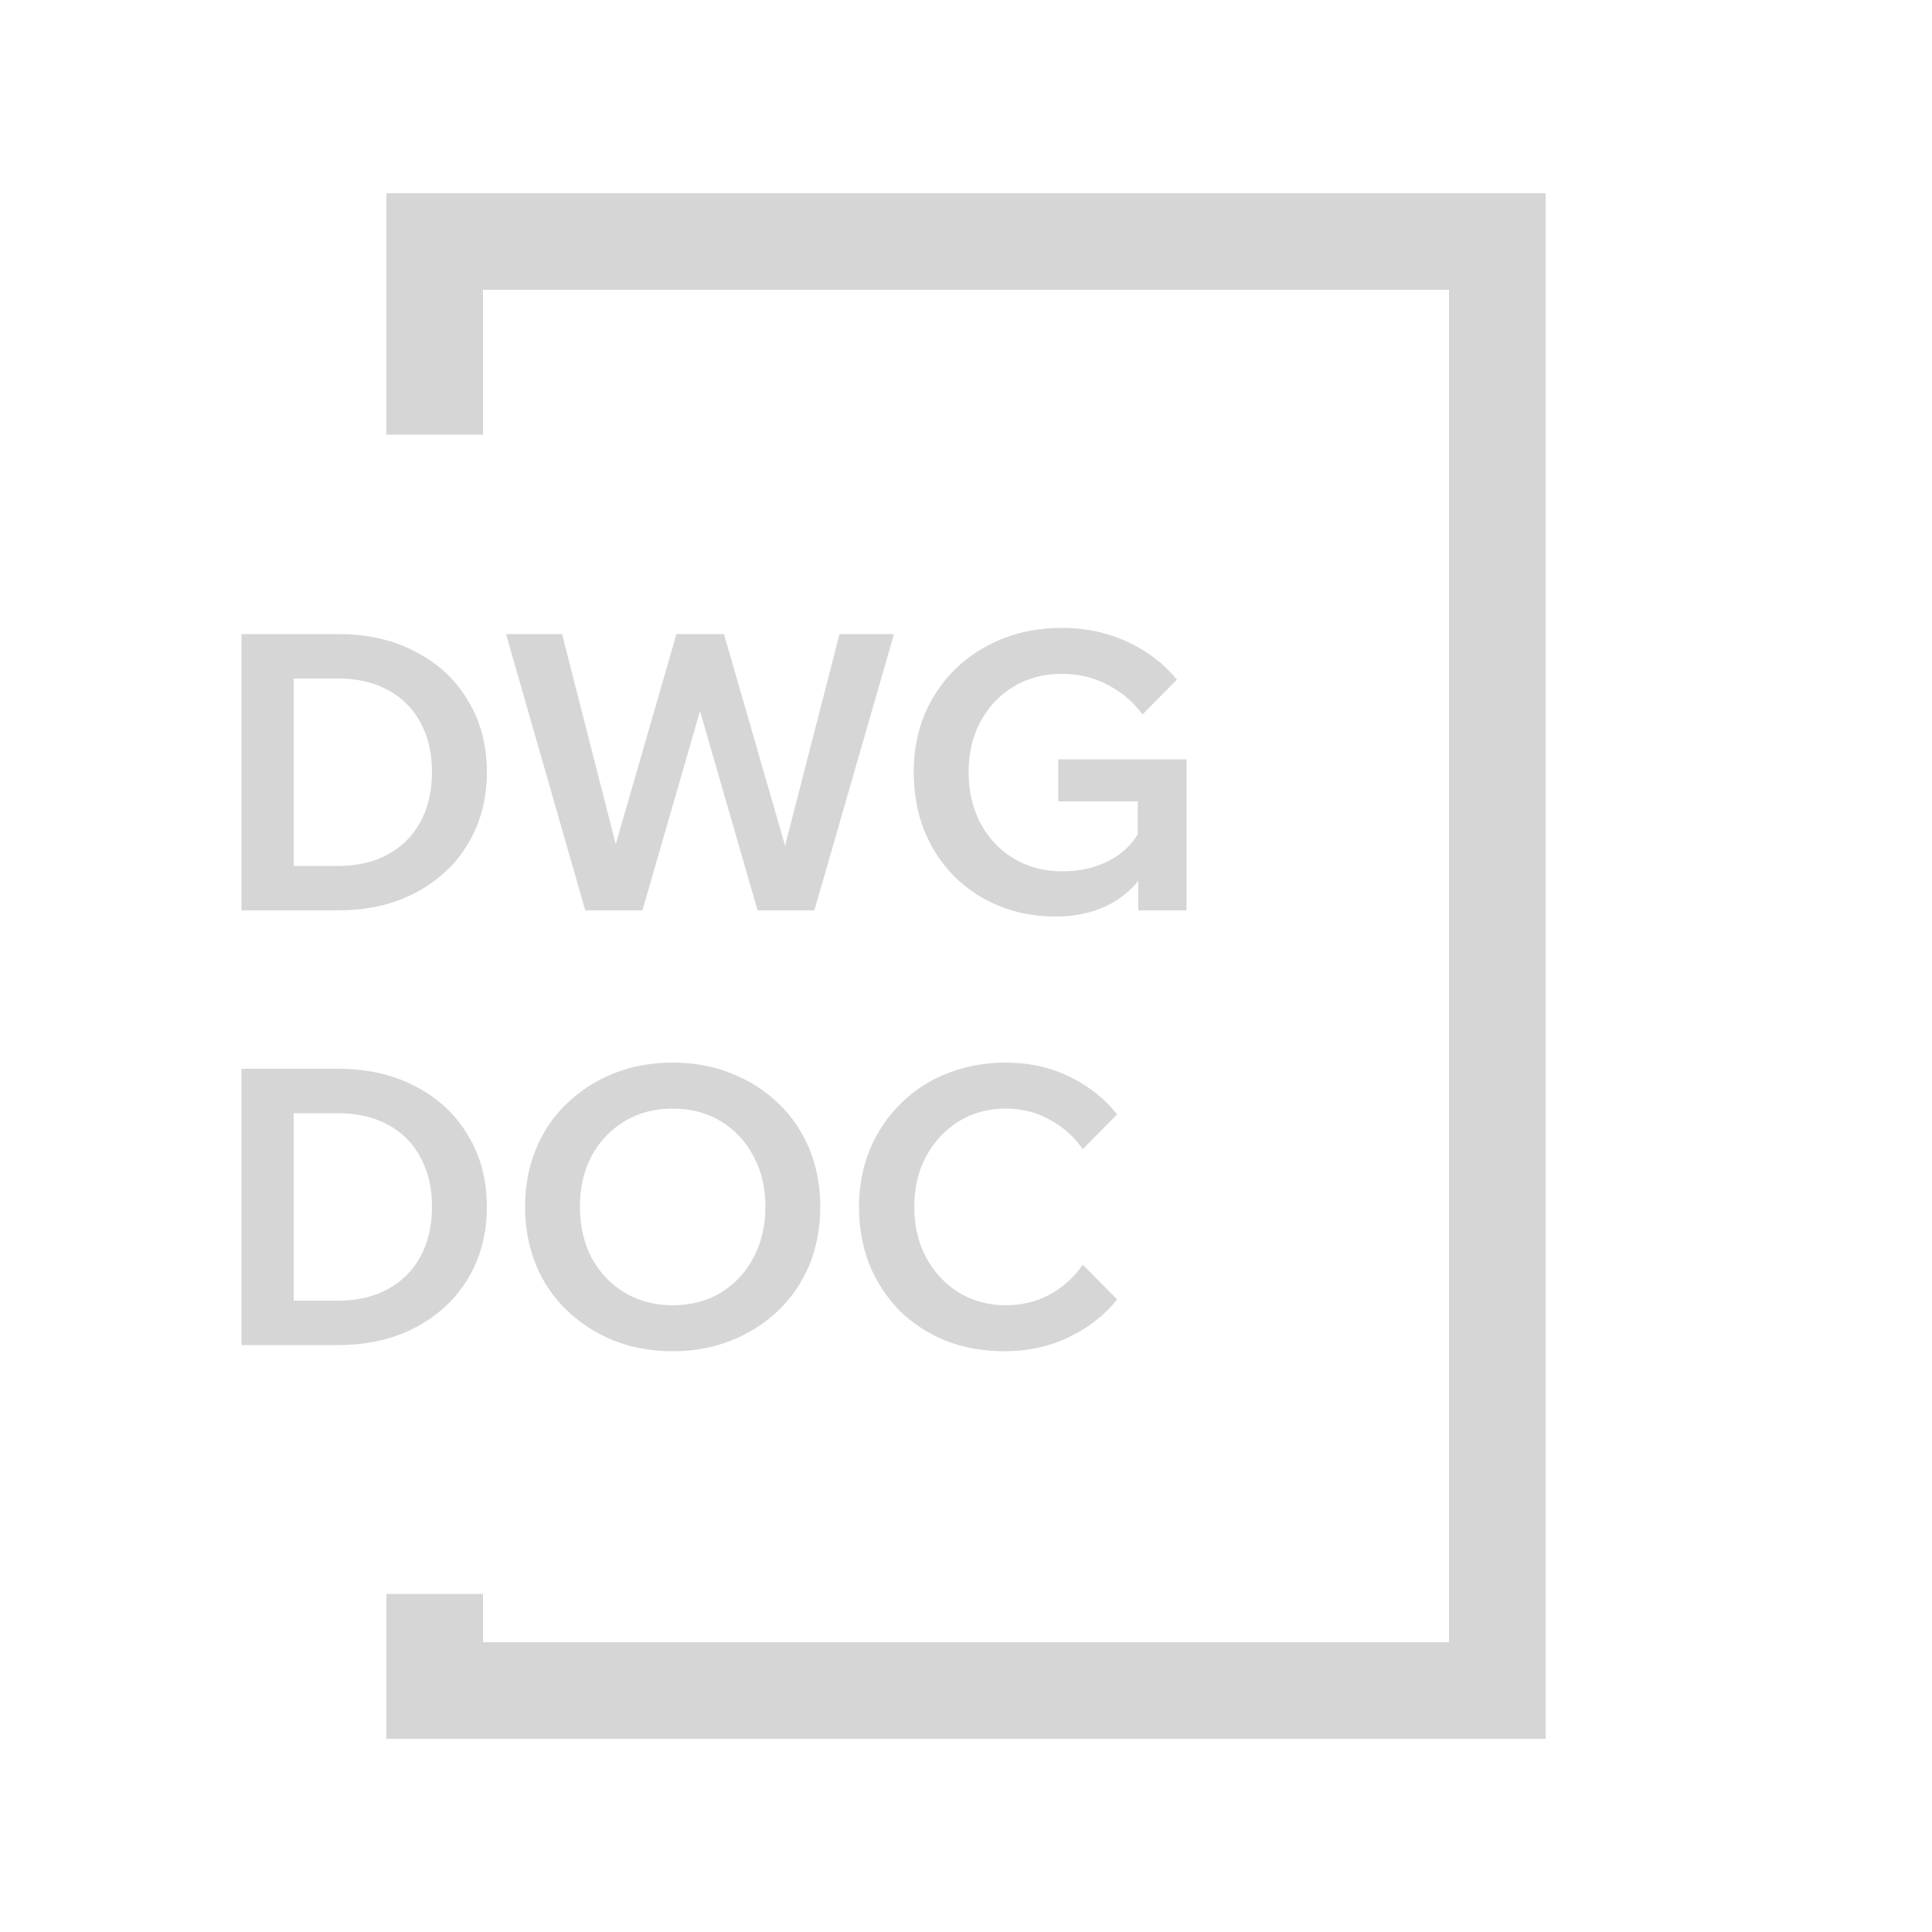
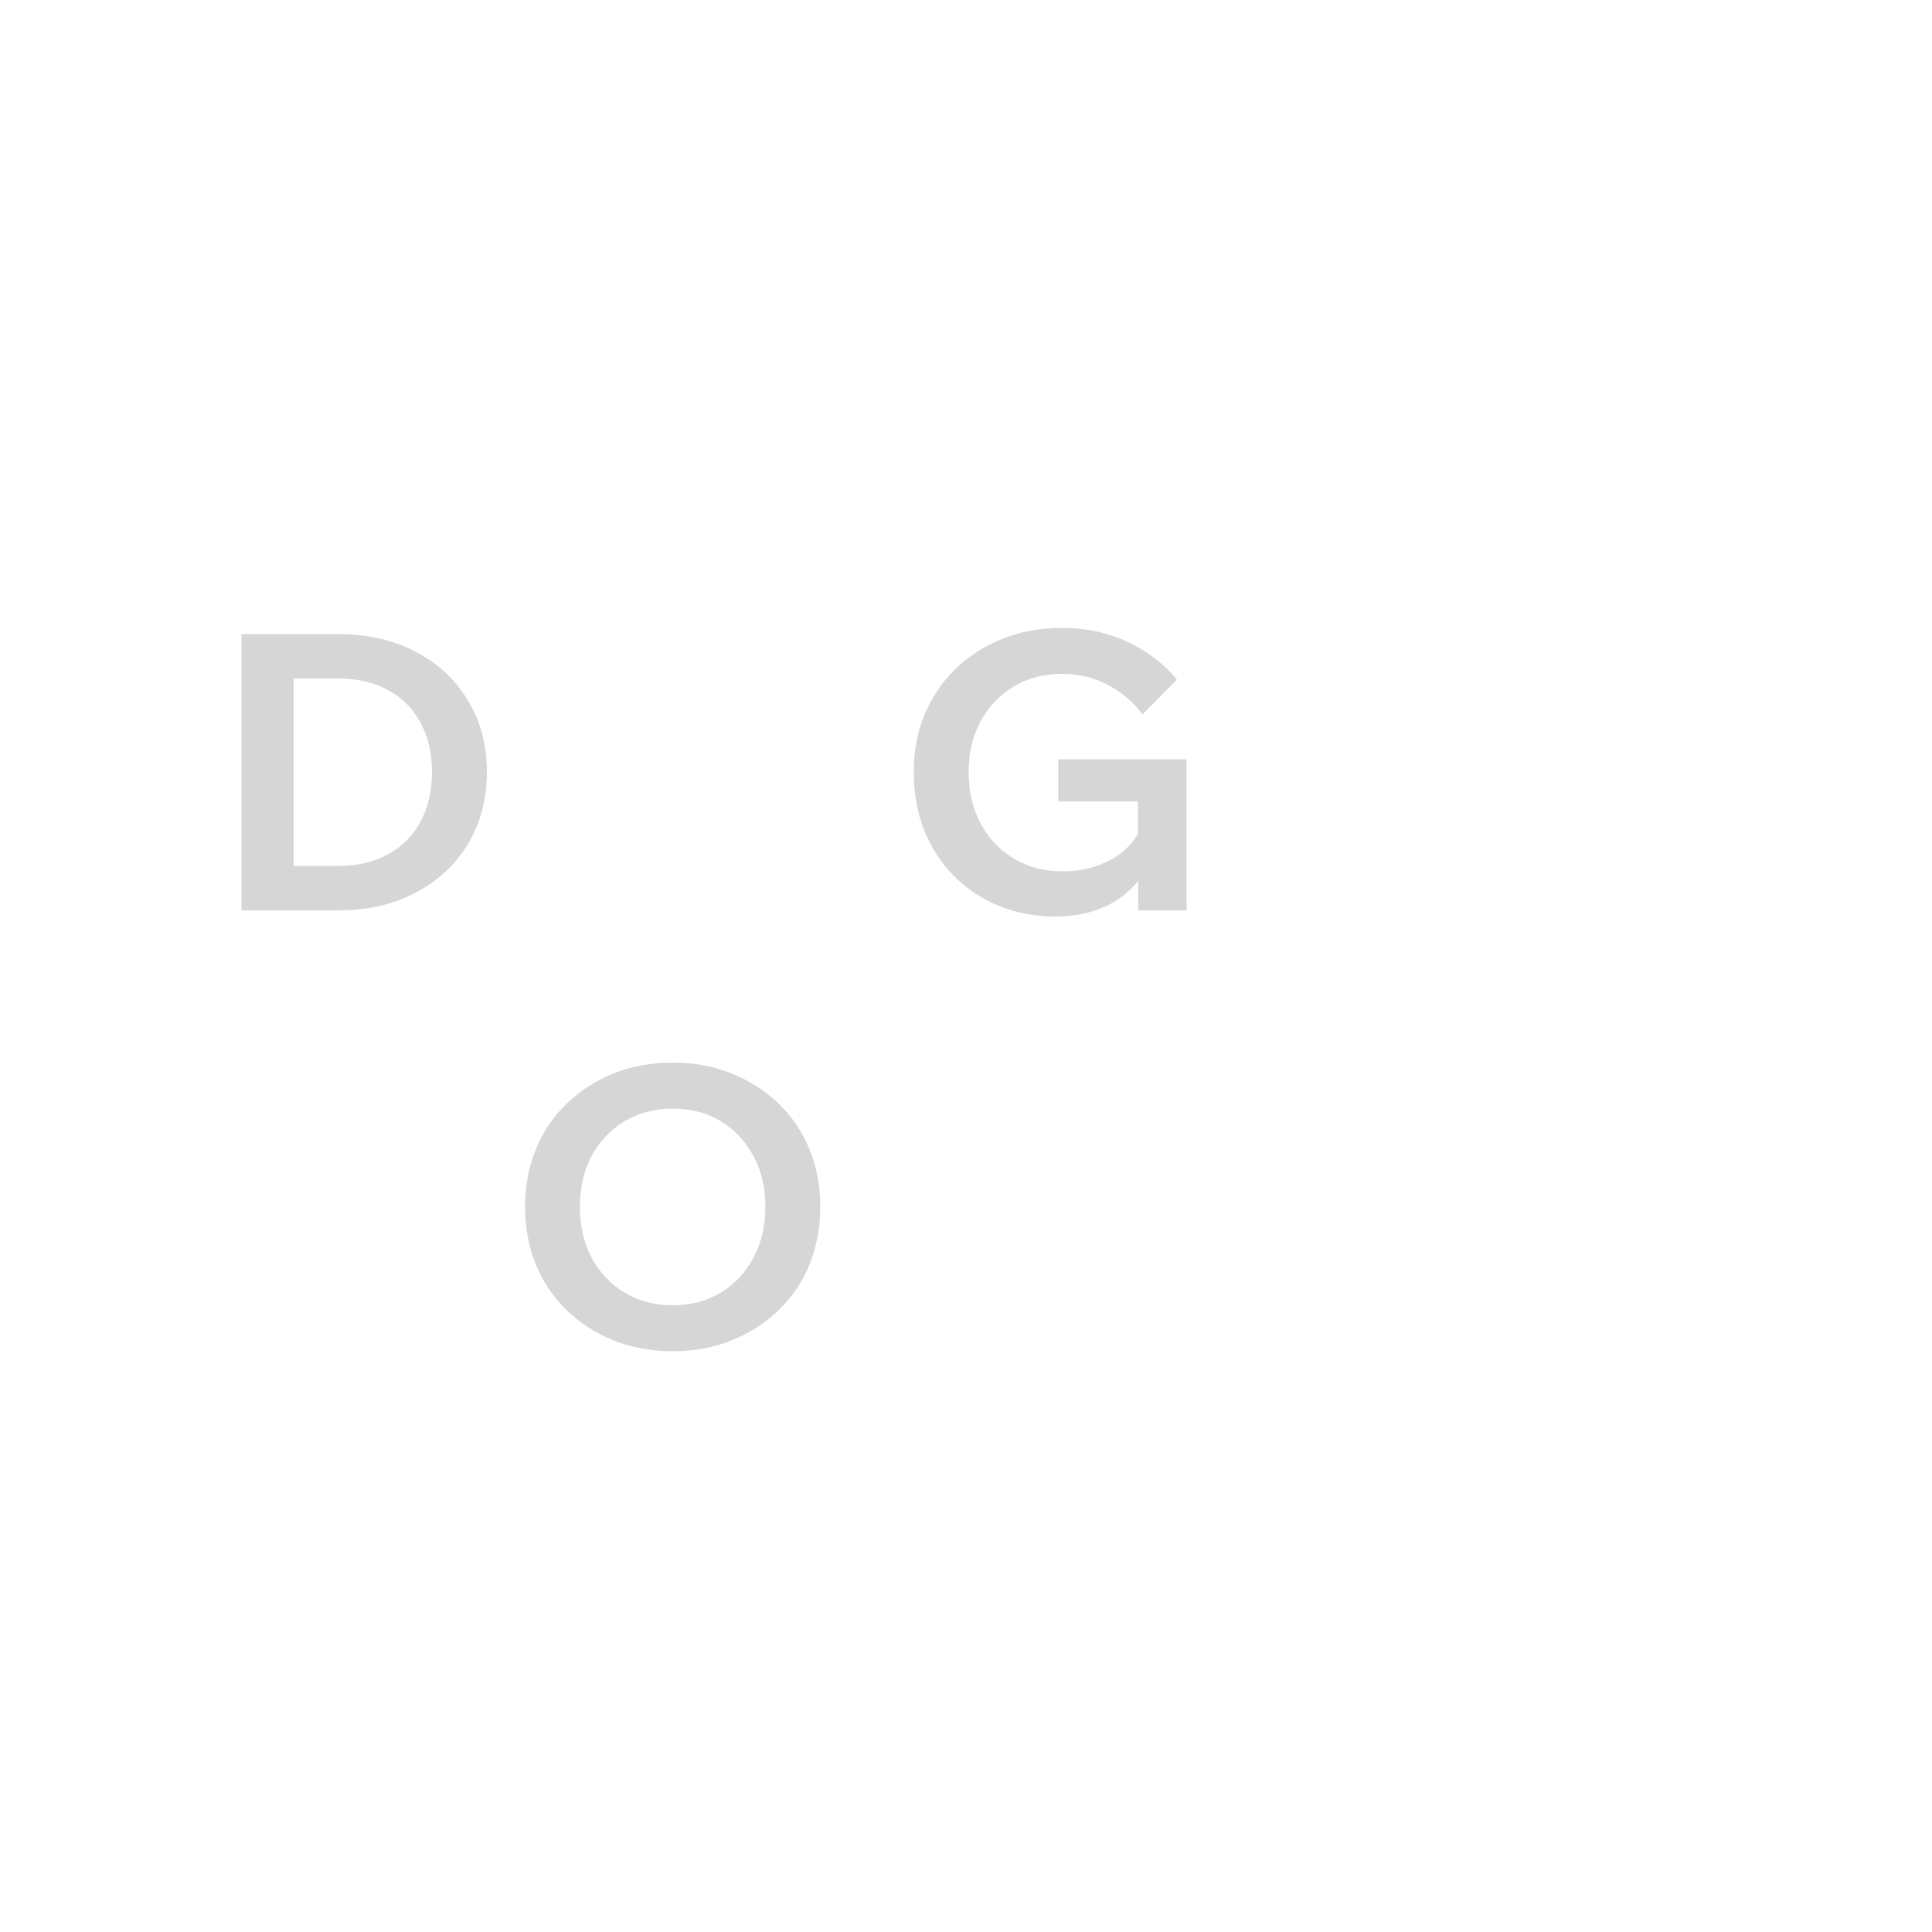
<svg xmlns="http://www.w3.org/2000/svg" width="40" height="40" viewBox="0 0 40 40" fill="none">
-   <rect width="40" height="40" fill="white" />
-   <rect x="9" y="5" width="22" height="30" stroke="#D6D6D6" stroke-width="2" />
  <rect x="6" y="9" width="8" height="24" fill="white" />
  <path d="M24.566 18.848H23.566V18.064L23.662 18.104C23.481 18.381 23.233 18.597 22.918 18.752C22.603 18.901 22.249 18.976 21.854 18.976C21.438 18.976 21.051 18.904 20.694 18.76C20.337 18.616 20.025 18.411 19.758 18.144C19.491 17.877 19.283 17.56 19.134 17.192C18.99 16.824 18.918 16.421 18.918 15.984C18.918 15.552 18.993 15.155 19.142 14.792C19.297 14.429 19.51 14.115 19.782 13.848C20.059 13.581 20.385 13.373 20.758 13.224C21.131 13.075 21.539 13 21.982 13C22.483 13 22.942 13.099 23.358 13.296C23.774 13.493 24.11 13.752 24.366 14.072L23.654 14.792C23.467 14.536 23.23 14.333 22.942 14.184C22.659 14.029 22.339 13.952 21.982 13.952C21.609 13.952 21.275 14.04 20.982 14.216C20.694 14.392 20.467 14.632 20.302 14.936C20.137 15.24 20.054 15.589 20.054 15.984C20.054 16.384 20.137 16.739 20.302 17.048C20.467 17.357 20.697 17.6 20.99 17.776C21.283 17.952 21.619 18.04 21.998 18.04C22.371 18.04 22.705 17.96 22.998 17.8C23.291 17.64 23.505 17.411 23.638 17.112L23.558 17.424V16.592H21.91V15.72H24.566V18.848Z" fill="#D6D6D6" />
-   <path d="M16.861 18.848H15.685L14.421 14.472H14.565L13.301 18.848H12.117L10.477 13.128H11.637L12.861 17.92H12.621L14.005 13.128H14.989L16.373 17.92H16.149L17.381 13.128H18.509L16.861 18.848Z" fill="#D6D6D6" />
  <path d="M5 18.848V13.128H7C7.613 13.128 8.149 13.251 8.608 13.496C9.072 13.736 9.432 14.072 9.688 14.504C9.949 14.931 10.08 15.424 10.08 15.984C10.08 16.544 9.949 17.04 9.688 17.472C9.432 17.899 9.072 18.235 8.608 18.48C8.149 18.725 7.613 18.848 7 18.848H5ZM6.08 17.928H7C7.4 17.928 7.744 17.848 8.032 17.688C8.325 17.528 8.549 17.304 8.704 17.016C8.864 16.723 8.944 16.379 8.944 15.984C8.944 15.589 8.864 15.248 8.704 14.96C8.549 14.667 8.325 14.443 8.032 14.288C7.744 14.128 7.4 14.048 7 14.048H6.08V17.928Z" fill="#D6D6D6" />
-   <path d="M22.417 26.184L23.129 26.904C22.878 27.224 22.548 27.483 22.137 27.68C21.732 27.877 21.287 27.976 20.801 27.976C20.358 27.976 19.953 27.904 19.585 27.76C19.217 27.611 18.897 27.403 18.625 27.136C18.358 26.864 18.151 26.547 18.001 26.184C17.857 25.821 17.785 25.421 17.785 24.984C17.785 24.557 17.86 24.163 18.009 23.8C18.164 23.432 18.377 23.115 18.649 22.848C18.921 22.576 19.241 22.368 19.609 22.224C19.983 22.075 20.388 22 20.825 22C21.311 22 21.753 22.099 22.153 22.296C22.553 22.493 22.878 22.752 23.129 23.072L22.417 23.792C22.241 23.536 22.015 23.333 21.737 23.184C21.465 23.029 21.161 22.952 20.825 22.952C20.462 22.952 20.137 23.04 19.849 23.216C19.567 23.392 19.343 23.632 19.177 23.936C19.012 24.24 18.929 24.589 18.929 24.984C18.929 25.379 19.012 25.731 19.177 26.04C19.343 26.344 19.567 26.584 19.849 26.76C20.137 26.936 20.462 27.024 20.825 27.024C21.161 27.024 21.465 26.949 21.737 26.8C22.015 26.645 22.241 26.44 22.417 26.184Z" fill="#D6D6D6" />
  <path d="M13.927 27.976C13.484 27.976 13.076 27.901 12.703 27.752C12.335 27.603 12.012 27.395 11.735 27.128C11.458 26.861 11.244 26.547 11.095 26.184C10.946 25.816 10.871 25.416 10.871 24.984C10.871 24.552 10.946 24.155 11.095 23.792C11.244 23.429 11.458 23.115 11.735 22.848C12.012 22.581 12.335 22.373 12.703 22.224C13.076 22.075 13.484 22 13.927 22C14.37 22 14.775 22.075 15.143 22.224C15.516 22.373 15.842 22.581 16.119 22.848C16.396 23.115 16.61 23.429 16.759 23.792C16.908 24.155 16.983 24.552 16.983 24.984C16.983 25.416 16.908 25.816 16.759 26.184C16.61 26.547 16.396 26.861 16.119 27.128C15.842 27.395 15.516 27.603 15.143 27.752C14.775 27.901 14.37 27.976 13.927 27.976ZM13.927 27.024C14.306 27.024 14.639 26.936 14.927 26.76C15.215 26.584 15.439 26.344 15.599 26.04C15.764 25.731 15.847 25.379 15.847 24.984C15.847 24.589 15.764 24.24 15.599 23.936C15.439 23.632 15.215 23.392 14.927 23.216C14.639 23.04 14.306 22.952 13.927 22.952C13.554 22.952 13.22 23.04 12.927 23.216C12.639 23.392 12.412 23.632 12.247 23.936C12.087 24.24 12.007 24.589 12.007 24.984C12.007 25.379 12.087 25.731 12.247 26.04C12.412 26.344 12.639 26.584 12.927 26.76C13.22 26.936 13.554 27.024 13.927 27.024Z" fill="#D6D6D6" />
-   <path d="M5 27.848V22.128H7C7.613 22.128 8.149 22.251 8.608 22.496C9.072 22.736 9.432 23.072 9.688 23.504C9.949 23.931 10.08 24.424 10.08 24.984C10.08 25.544 9.949 26.04 9.688 26.472C9.432 26.899 9.072 27.235 8.608 27.48C8.149 27.725 7.613 27.848 7 27.848H5ZM6.08 26.928H7C7.4 26.928 7.744 26.848 8.032 26.688C8.325 26.528 8.549 26.304 8.704 26.016C8.864 25.723 8.944 25.379 8.944 24.984C8.944 24.589 8.864 24.248 8.704 23.96C8.549 23.667 8.325 23.443 8.032 23.288C7.744 23.128 7.4 23.048 7 23.048H6.08V26.928Z" fill="#D6D6D6" />
</svg>